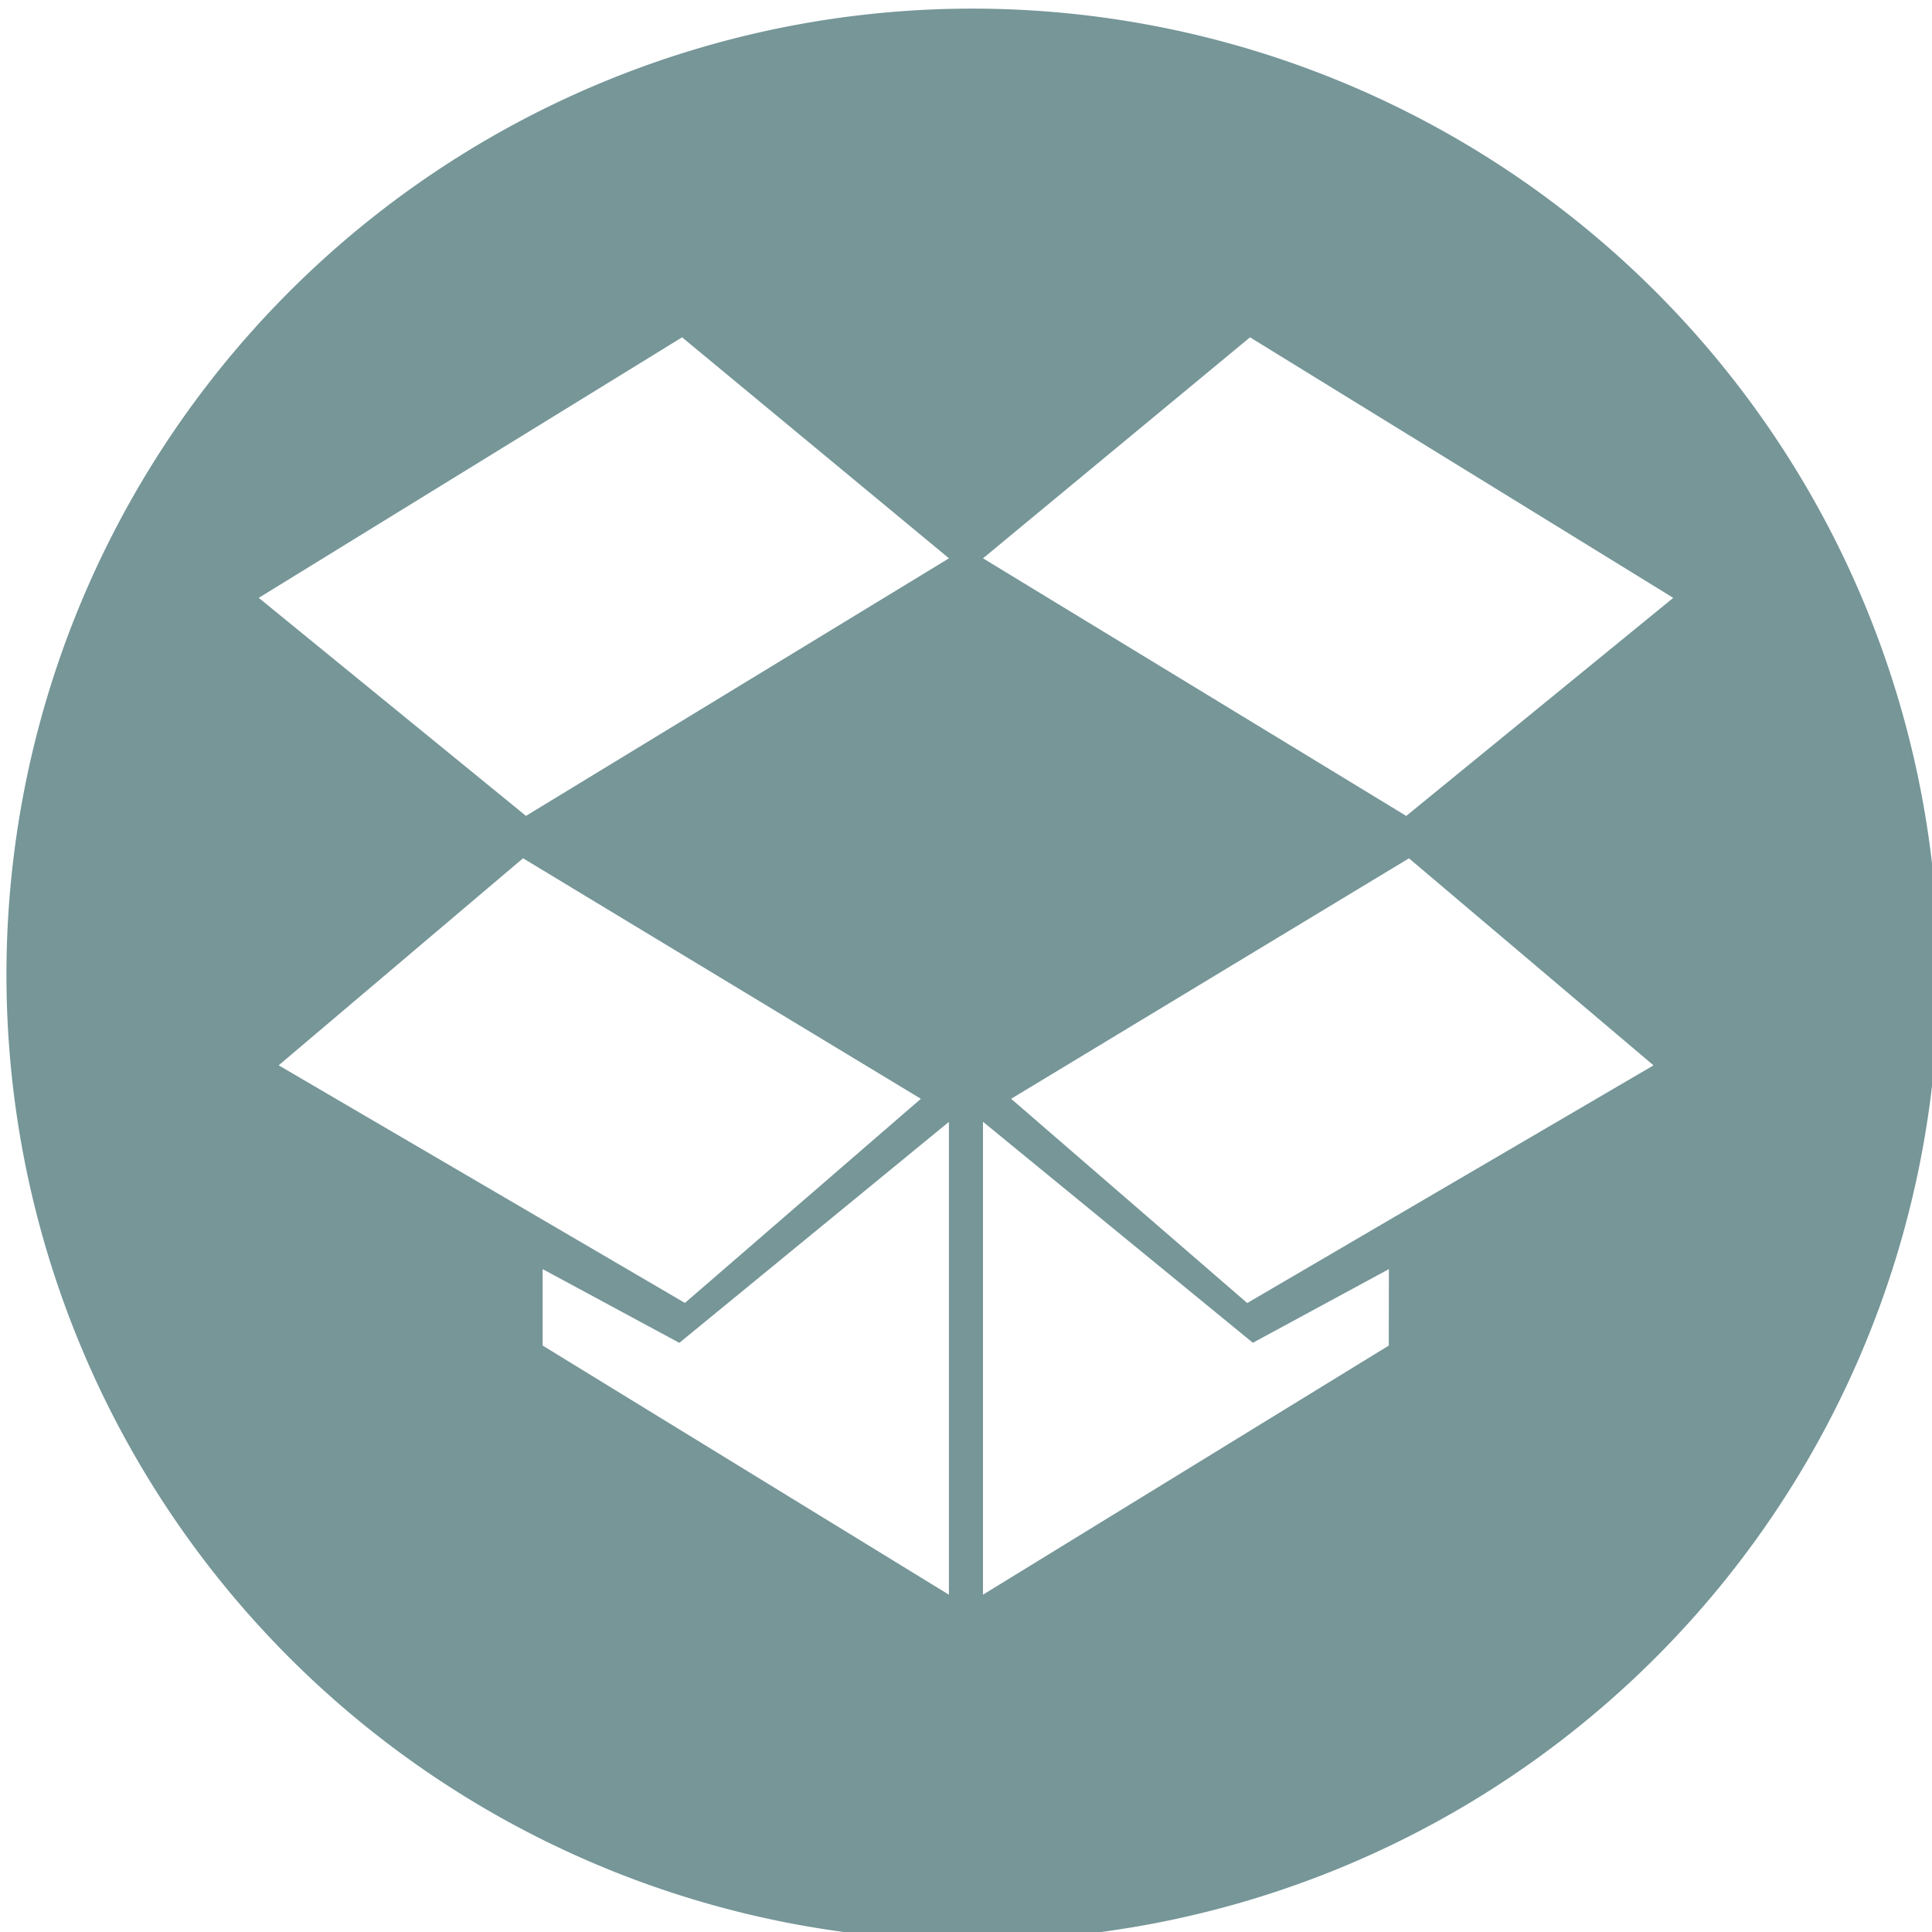
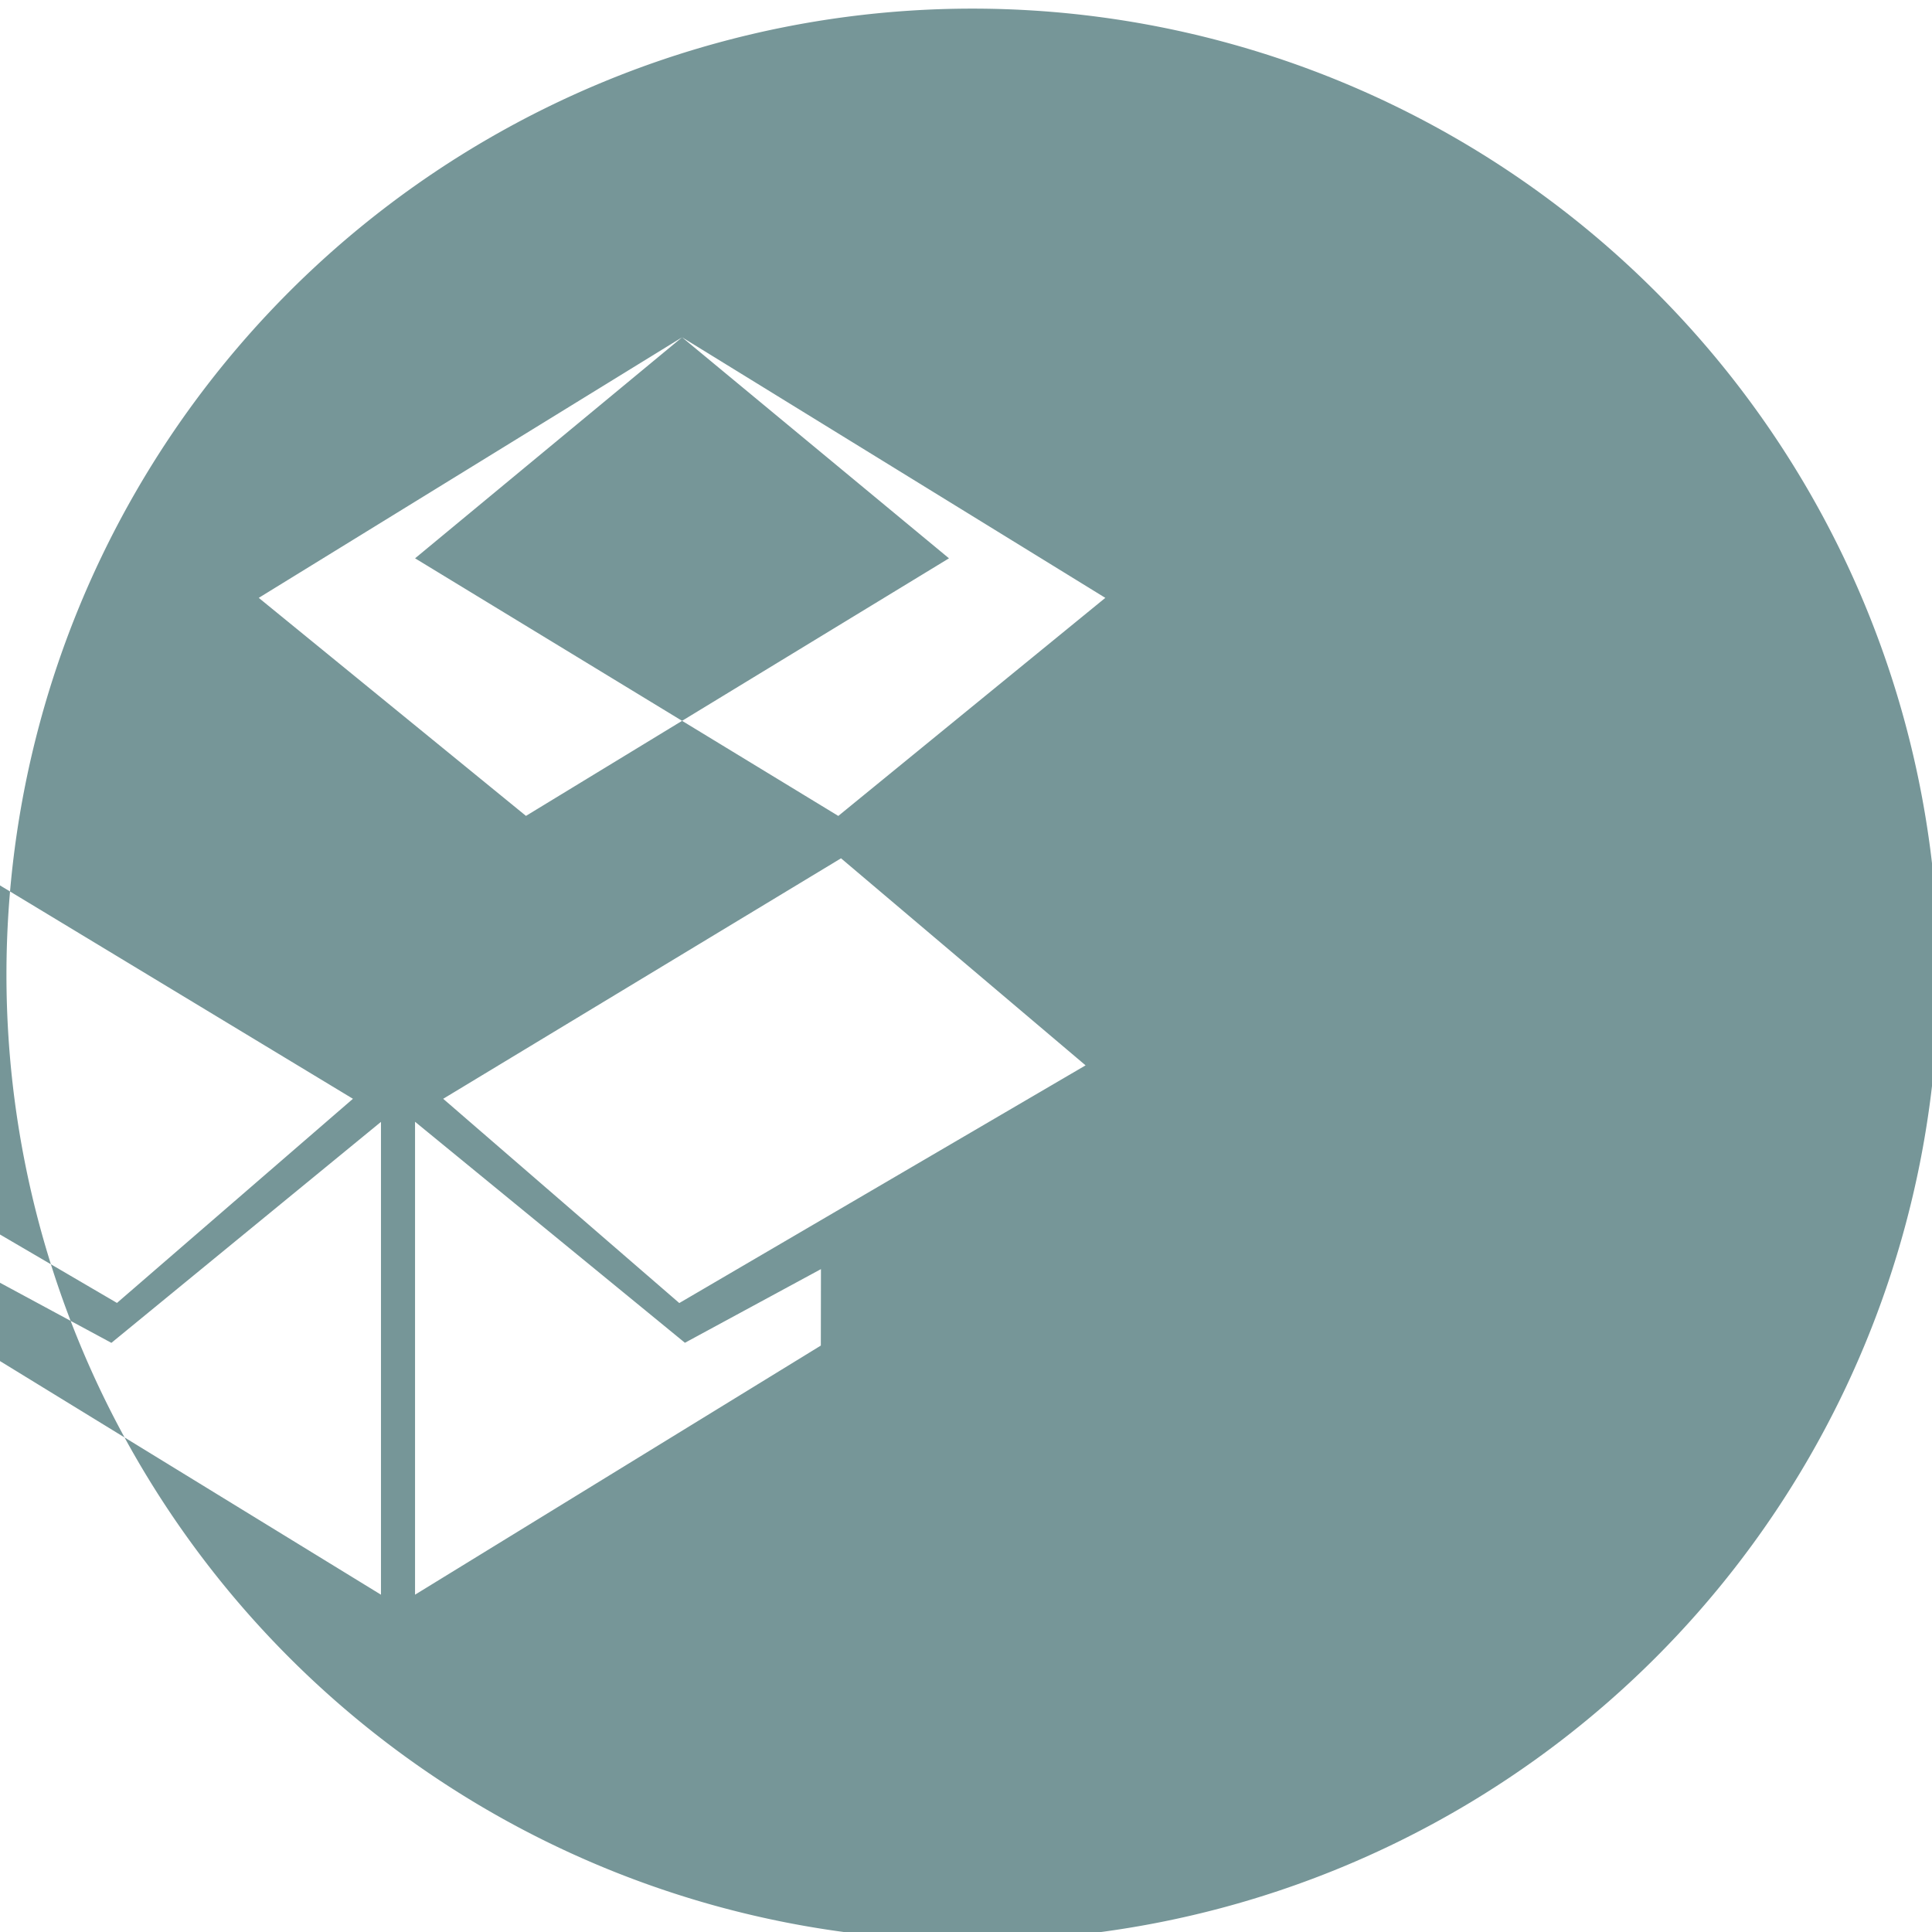
<svg xmlns="http://www.w3.org/2000/svg" id="svg2" height="512" width="512" version="1.1" viewBox="0 0 512 512">
  <g id="layer1" transform="translate(0 -540.36)">
-     <path id="circle4636" d="m257.71 2.285a256 256 0 0 0 -256 256 256 256 0 0 0 256 256 256 256 0 0 0 256 -256 256 256 0 0 0 -256 -256zm-76.95 87.106l70.73 58.569-112.1 68.26-70.818-57.78 112.19-69.049zm150.51 0l112.16 69.049-70.76 57.79-112.16-68.27 70.76-58.569zm-192.66 138.06l105.43 63.74-62.53 54.1-107.66-62.97 64.76-54.87zm234.78.01l64.81 54.87-107.67 62.99-62.57-54.13 105.43-63.73zm-112.89 69.82l71.52 58.57 36.05-19.52-.03 20.26-107.54 66.02v-125.33zm-9.03.03v125.3l-107.66-66.02v-20.26l36.22 19.54 71.44-58.56z" transform="translate(0 540.36)" fill="#769698" />
+     <path id="circle4636" d="m257.71 2.285a256 256 0 0 0 -256 256 256 256 0 0 0 256 256 256 256 0 0 0 256 -256 256 256 0 0 0 -256 -256zm-76.95 87.106l70.73 58.569-112.1 68.26-70.818-57.78 112.19-69.049zl112.16 69.049-70.76 57.79-112.16-68.27 70.76-58.569zm-192.66 138.06l105.43 63.74-62.53 54.1-107.66-62.97 64.76-54.87zm234.78.01l64.81 54.87-107.67 62.99-62.57-54.13 105.43-63.73zm-112.89 69.82l71.52 58.57 36.05-19.52-.03 20.26-107.54 66.02v-125.33zm-9.03.03v125.3l-107.66-66.02v-20.26l36.22 19.54 71.44-58.56z" transform="translate(0 540.36)" fill="#769698" />
    <g id="g5213" transform="matrix(.784 0 0 .784 68.571 608.93)" />
  </g>
</svg>